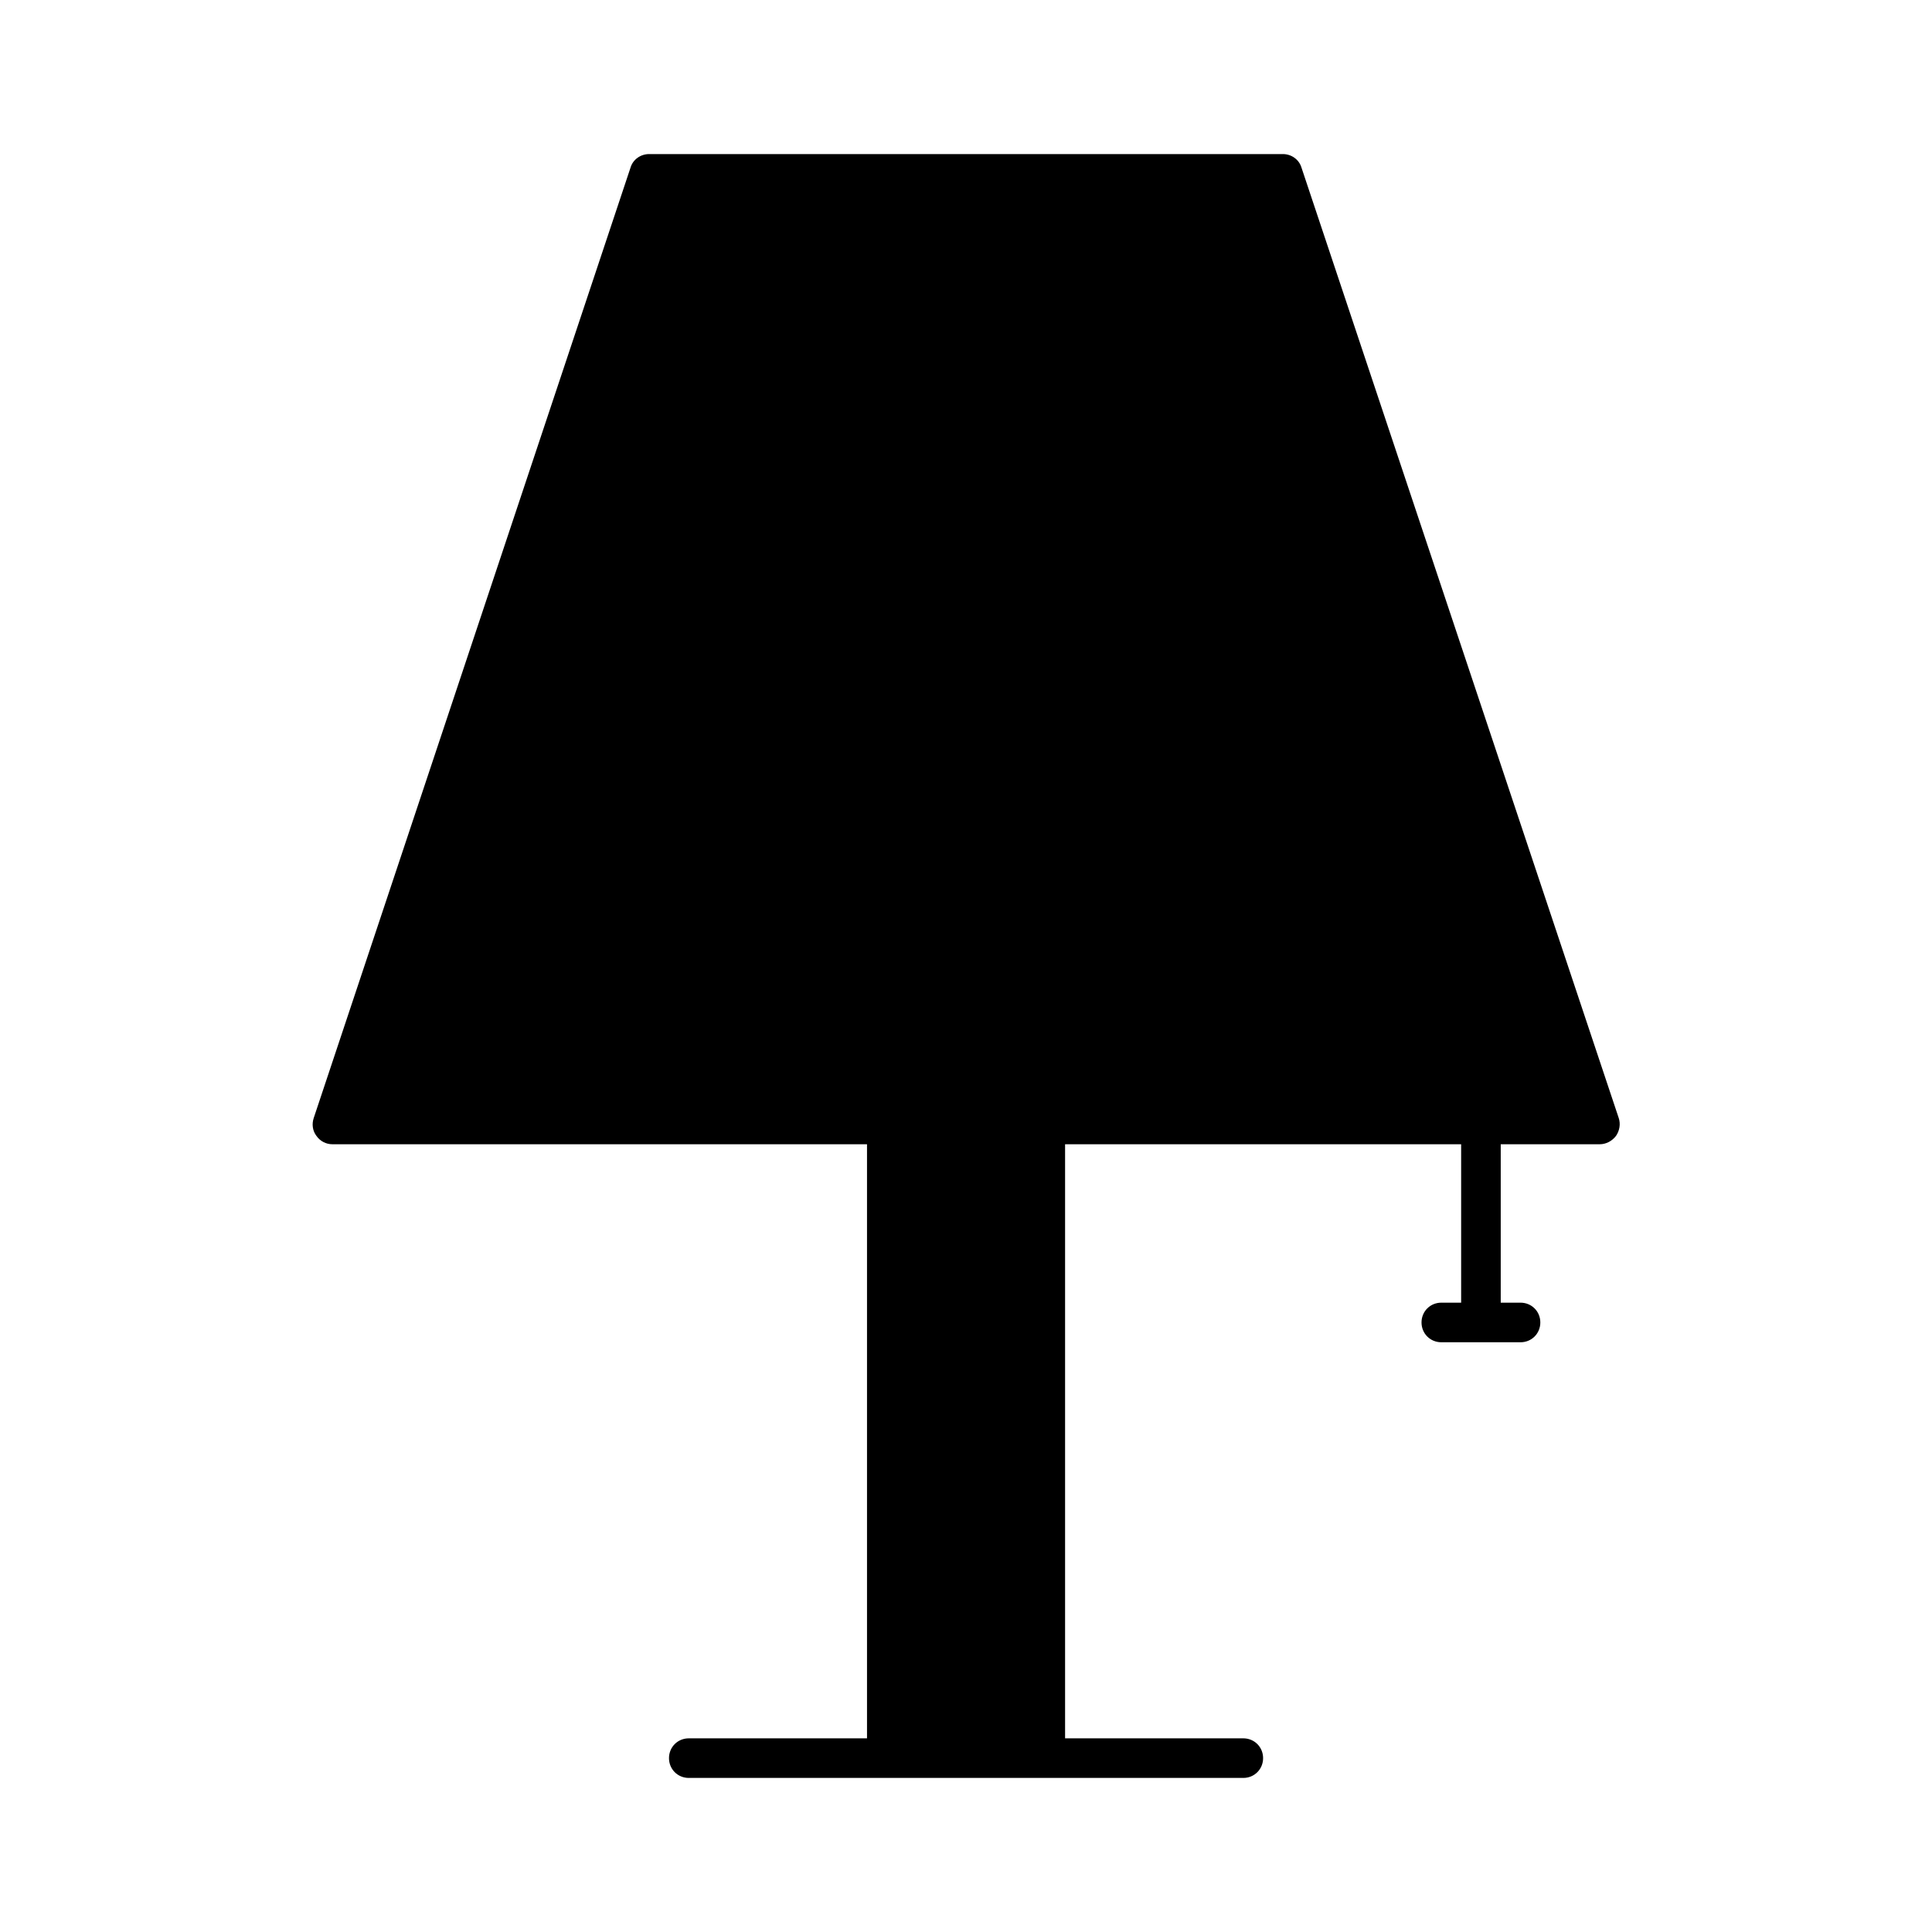
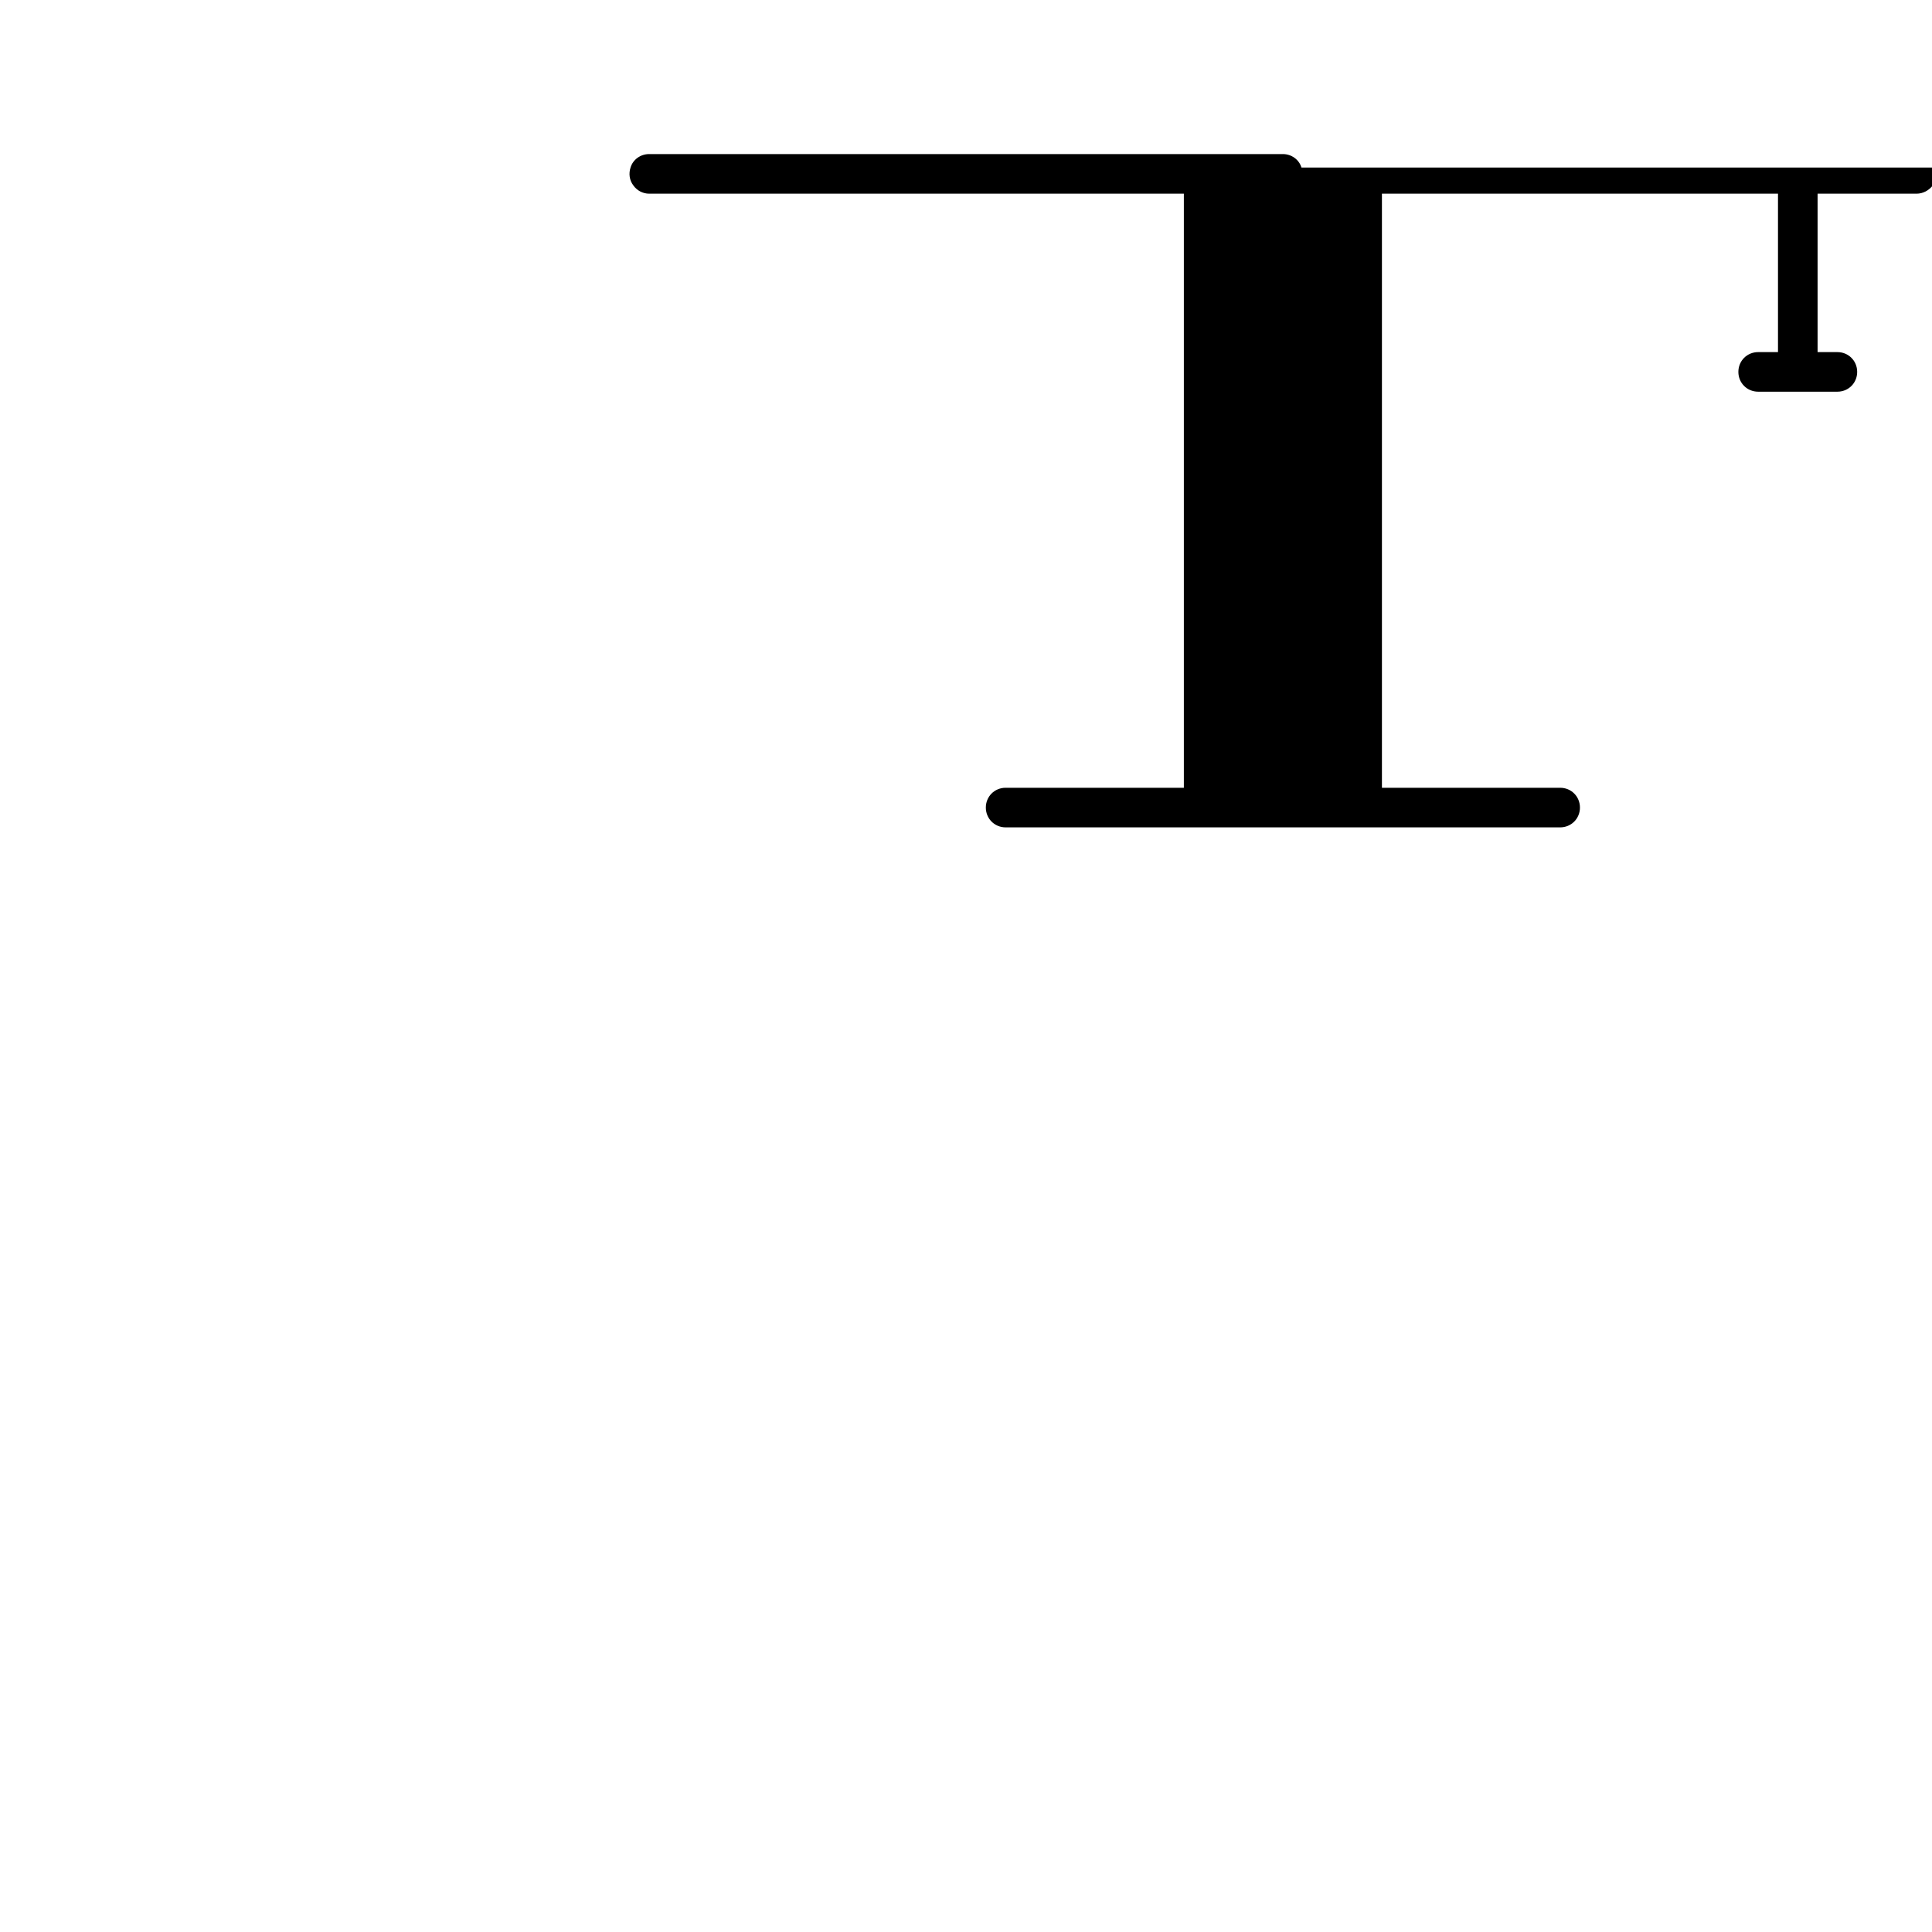
<svg xmlns="http://www.w3.org/2000/svg" fill="#000000" width="800px" height="800px" version="1.1" viewBox="144 144 512 512">
-   <path d="m488.9 188.4c-0.629-2.098-2.621-3.57-4.934-3.57h-167.93c-2.309 0-4.305 1.469-4.934 3.57l-83.969 251.91c-0.523 1.574-0.316 3.359 0.734 4.723 0.945 1.363 2.519 2.203 4.199 2.203h141.7v157.44h-47.23c-2.938 0-5.246 2.309-5.246 5.246s2.309 5.246 5.246 5.246h146.95c2.938 0 5.246-2.309 5.246-5.246s-2.309-5.246-5.246-5.246h-47.23v-157.44h104.96v41.984h-5.254c-2.938 0-5.246 2.309-5.246 5.246s2.309 5.246 5.246 5.246h20.992c2.938 0 5.246-2.309 5.246-5.246s-2.309-5.246-5.246-5.246h-5.246v-41.984h26.238c1.68 0 3.254-0.84 4.305-2.203 0.945-1.363 1.258-3.148 0.734-4.723z" />
+   <path d="m488.9 188.4c-0.629-2.098-2.621-3.57-4.934-3.57h-167.93c-2.309 0-4.305 1.469-4.934 3.57c-0.523 1.574-0.316 3.359 0.734 4.723 0.945 1.363 2.519 2.203 4.199 2.203h141.7v157.44h-47.23c-2.938 0-5.246 2.309-5.246 5.246s2.309 5.246 5.246 5.246h146.95c2.938 0 5.246-2.309 5.246-5.246s-2.309-5.246-5.246-5.246h-47.23v-157.44h104.96v41.984h-5.254c-2.938 0-5.246 2.309-5.246 5.246s2.309 5.246 5.246 5.246h20.992c2.938 0 5.246-2.309 5.246-5.246s-2.309-5.246-5.246-5.246h-5.246v-41.984h26.238c1.68 0 3.254-0.84 4.305-2.203 0.945-1.363 1.258-3.148 0.734-4.723z" />
</svg>